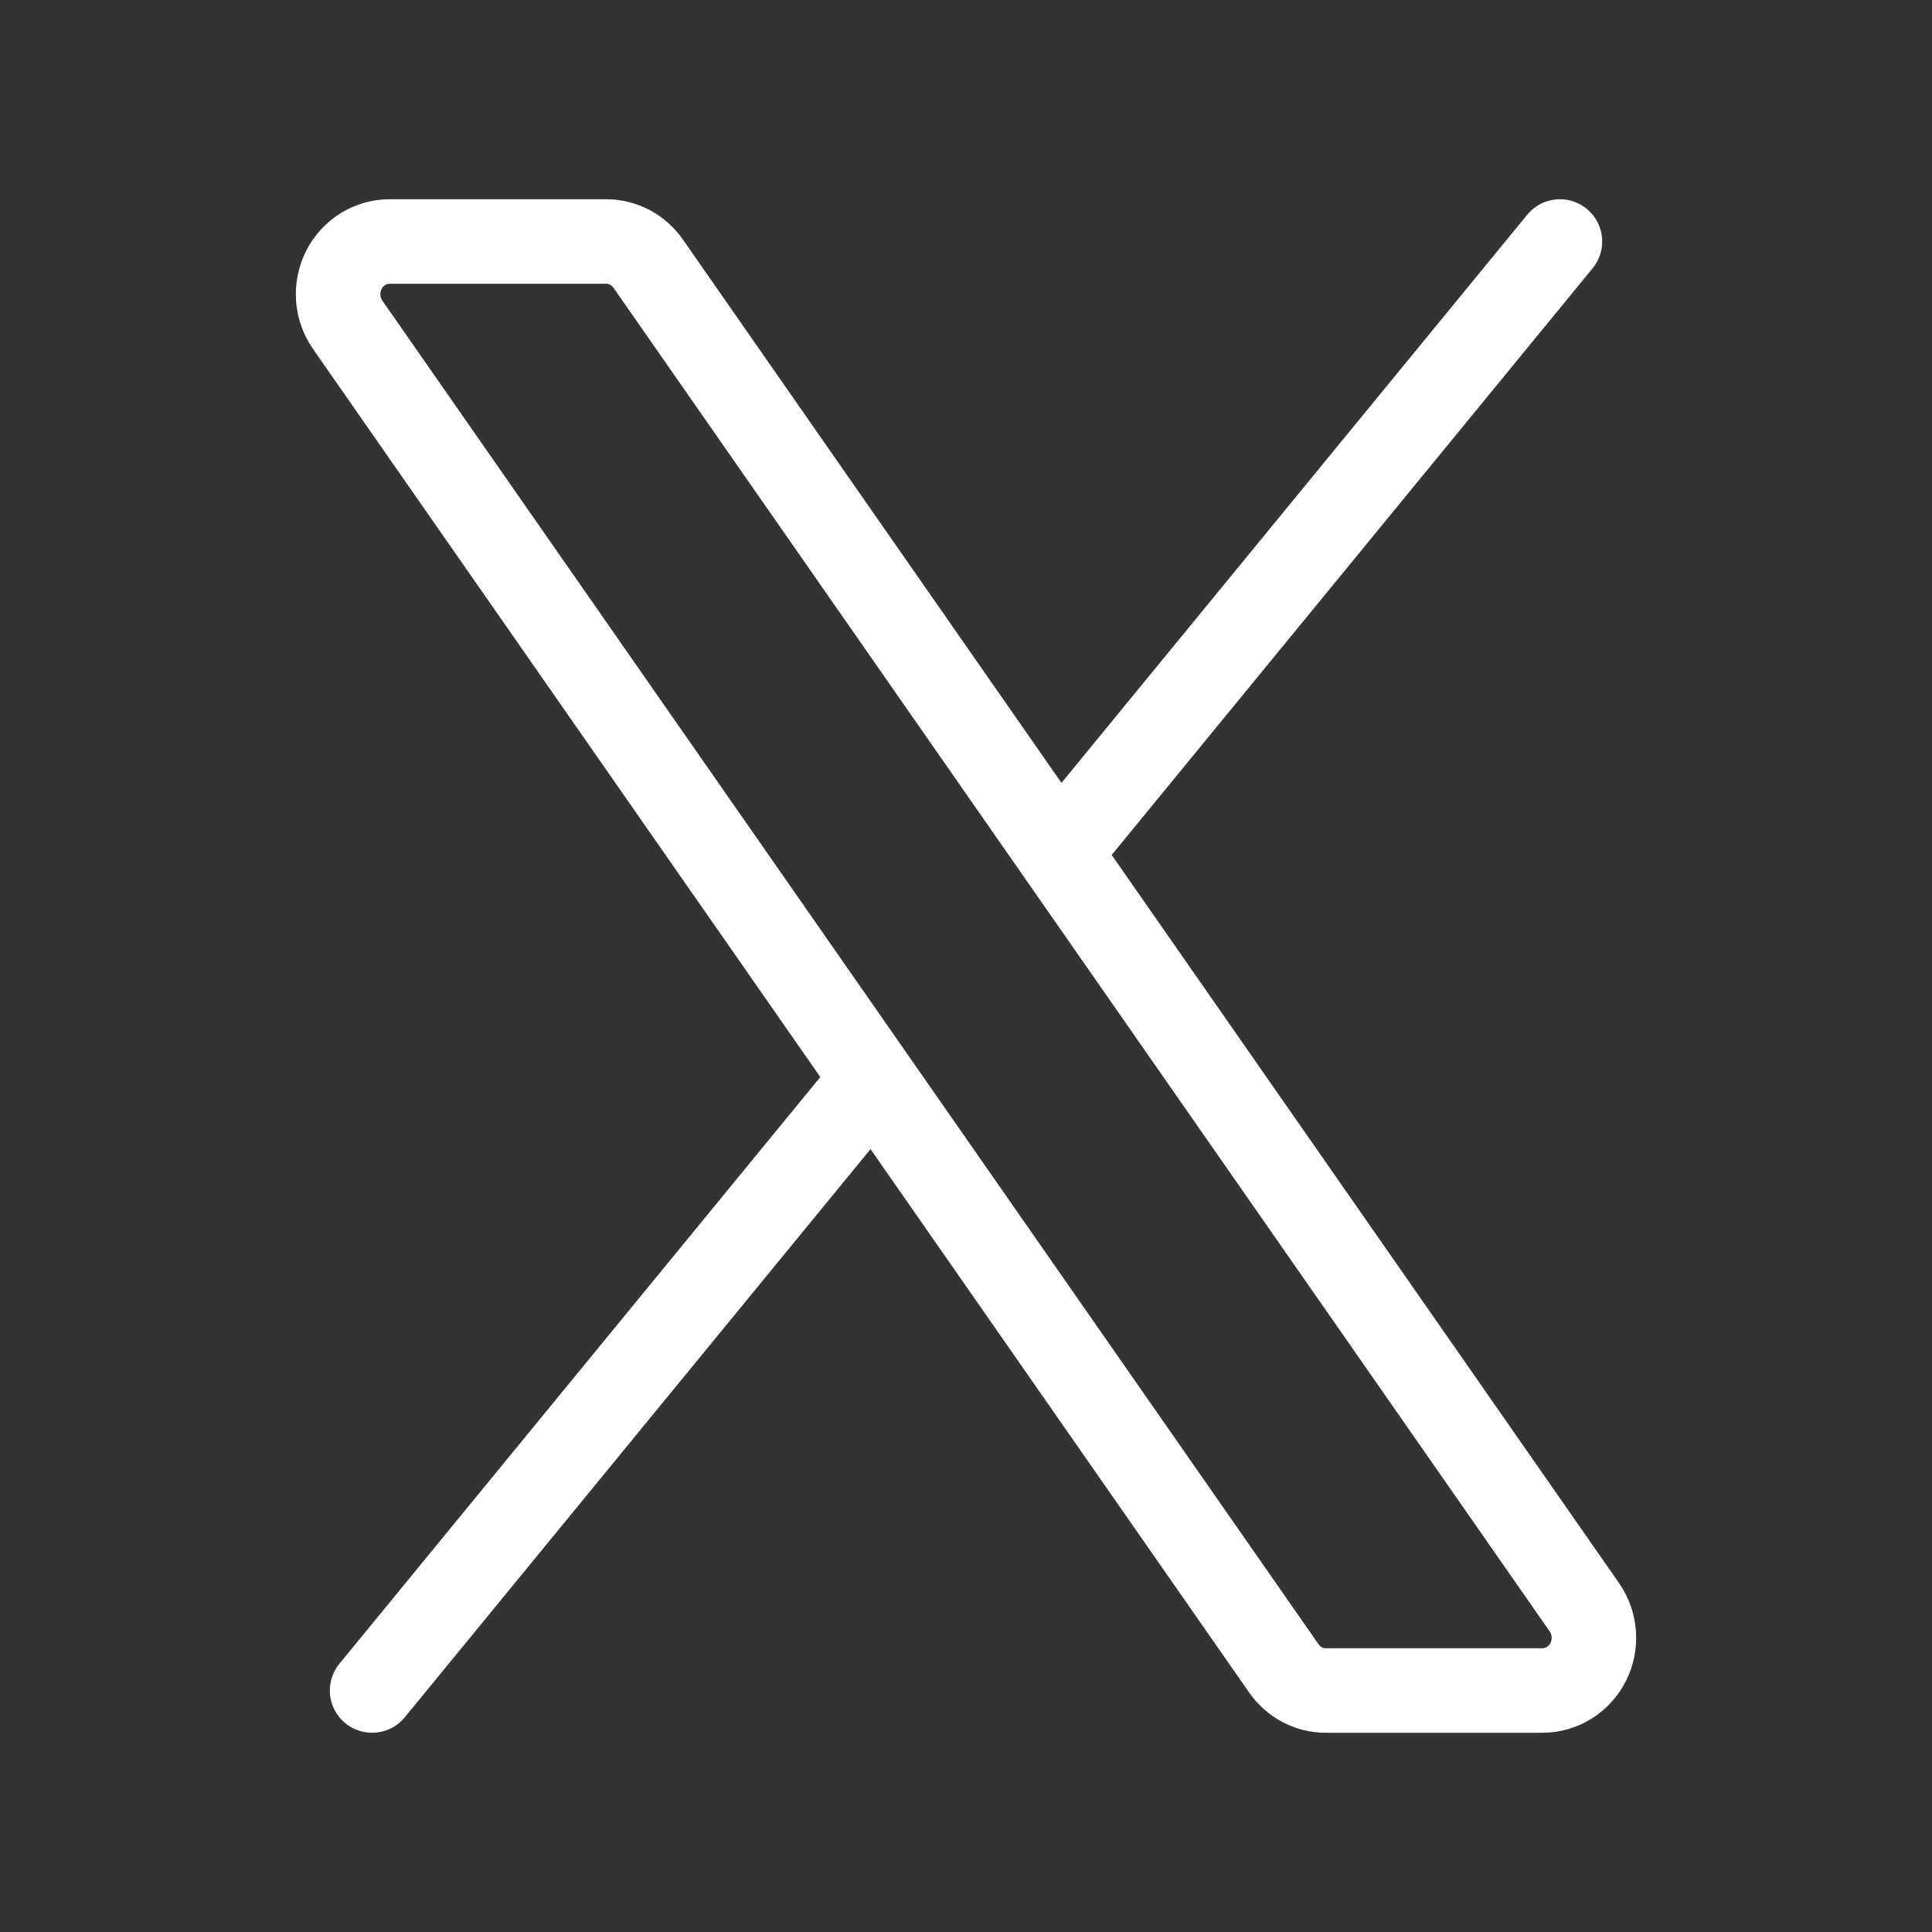
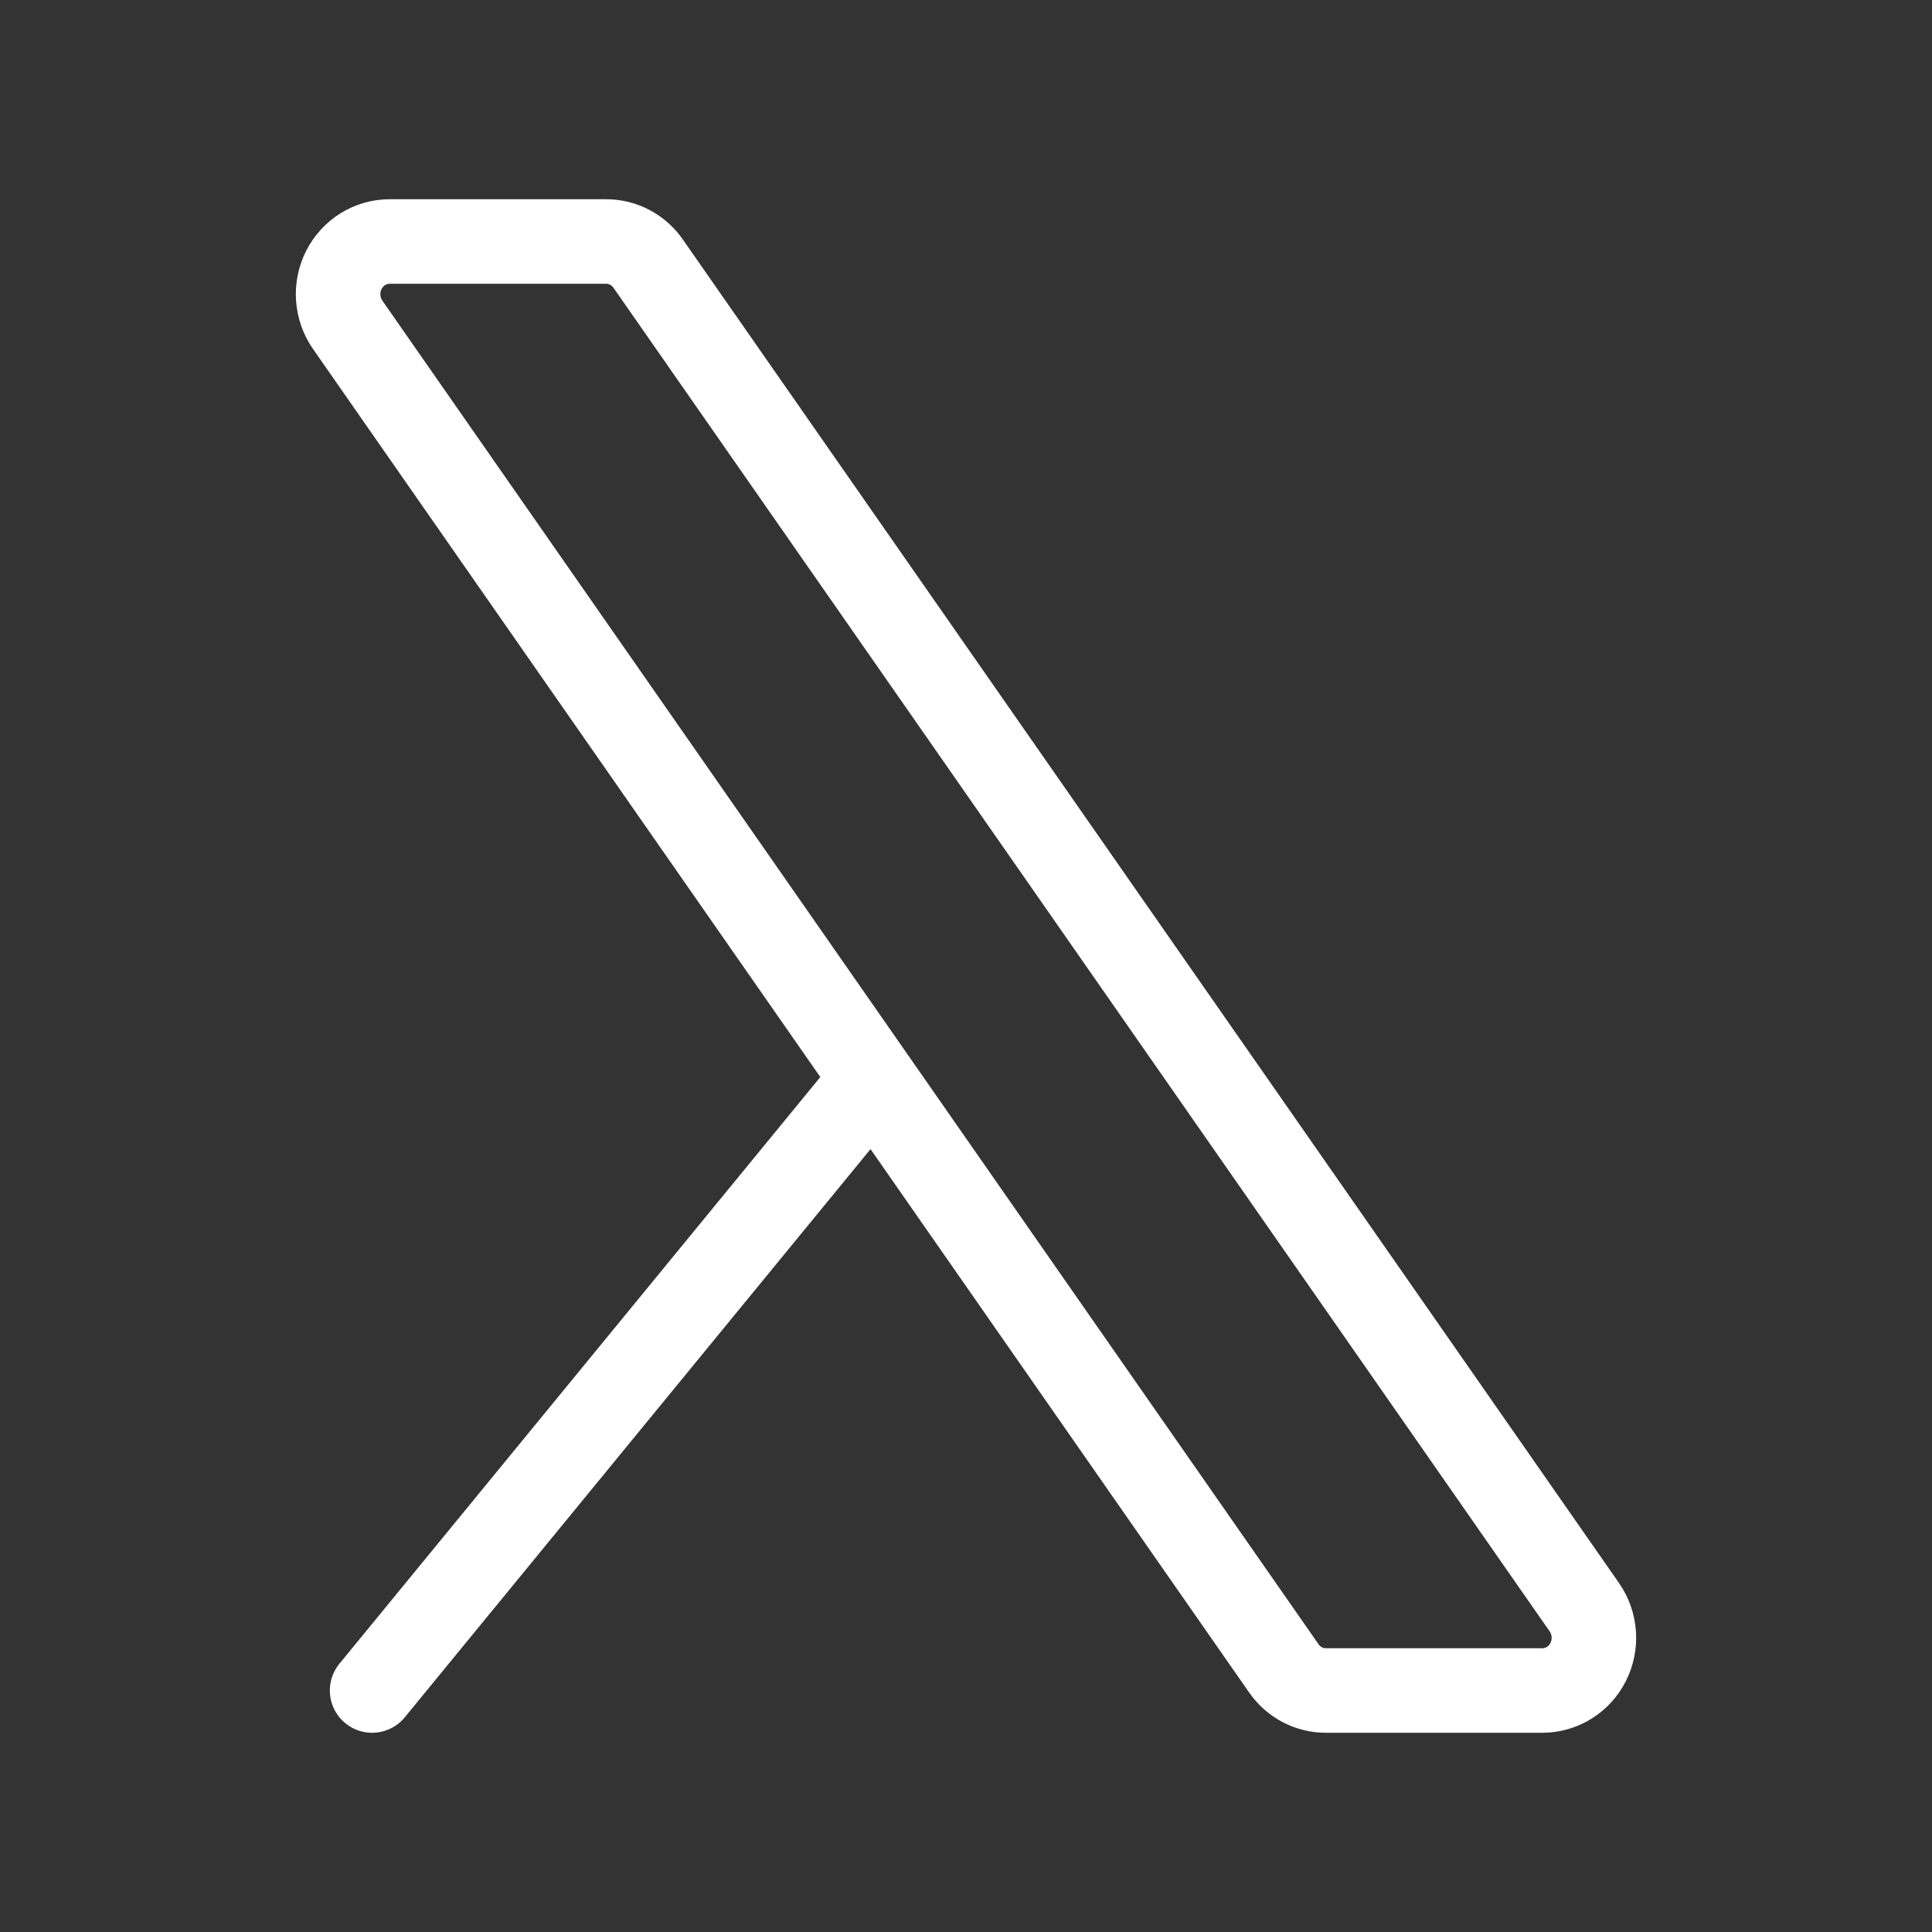
<svg xmlns="http://www.w3.org/2000/svg" width="80" height="80" viewBox="0 0 80 80" fill="none">
  <rect x="0" y="0" width="80" height="80" fill="#333333" stroke="none" />
-   <path d="M43.84 35.316L26.839 10.916C26.642 10.633 26.381 10.402 26.079 10.242C25.777 10.083 25.442 10 25.102 10H16.129C15.738 10.001 15.354 10.111 15.02 10.32C14.687 10.529 14.415 10.827 14.236 11.183C14.057 11.539 13.977 11.939 14.005 12.338C14.034 12.737 14.168 13.121 14.395 13.447L36.16 44.684M43.84 35.316L65.605 66.553C65.832 66.879 65.966 67.263 65.995 67.662C66.022 68.061 65.943 68.461 65.764 68.817C65.585 69.173 65.313 69.471 64.98 69.68C64.646 69.889 64.263 69.999 63.871 70H54.898C54.558 70 54.223 69.917 53.921 69.758C53.619 69.598 53.358 69.367 53.161 69.084L36.16 44.684M43.84 35.316L64.593 10M36.16 44.684L15.408 70" stroke="white" stroke-width="3.5" stroke-linecap="round" stroke-linejoin="round" />
+   <path d="M43.84 35.316L26.839 10.916C26.642 10.633 26.381 10.402 26.079 10.242C25.777 10.083 25.442 10 25.102 10H16.129C15.738 10.001 15.354 10.111 15.02 10.32C14.687 10.529 14.415 10.827 14.236 11.183C14.057 11.539 13.977 11.939 14.005 12.338C14.034 12.737 14.168 13.121 14.395 13.447L36.16 44.684M43.84 35.316L65.605 66.553C65.832 66.879 65.966 67.263 65.995 67.662C66.022 68.061 65.943 68.461 65.764 68.817C65.585 69.173 65.313 69.471 64.98 69.68C64.646 69.889 64.263 69.999 63.871 70H54.898C54.558 70 54.223 69.917 53.921 69.758C53.619 69.598 53.358 69.367 53.161 69.084L36.16 44.684M43.84 35.316M36.16 44.684L15.408 70" stroke="white" stroke-width="3.5" stroke-linecap="round" stroke-linejoin="round" />
</svg>